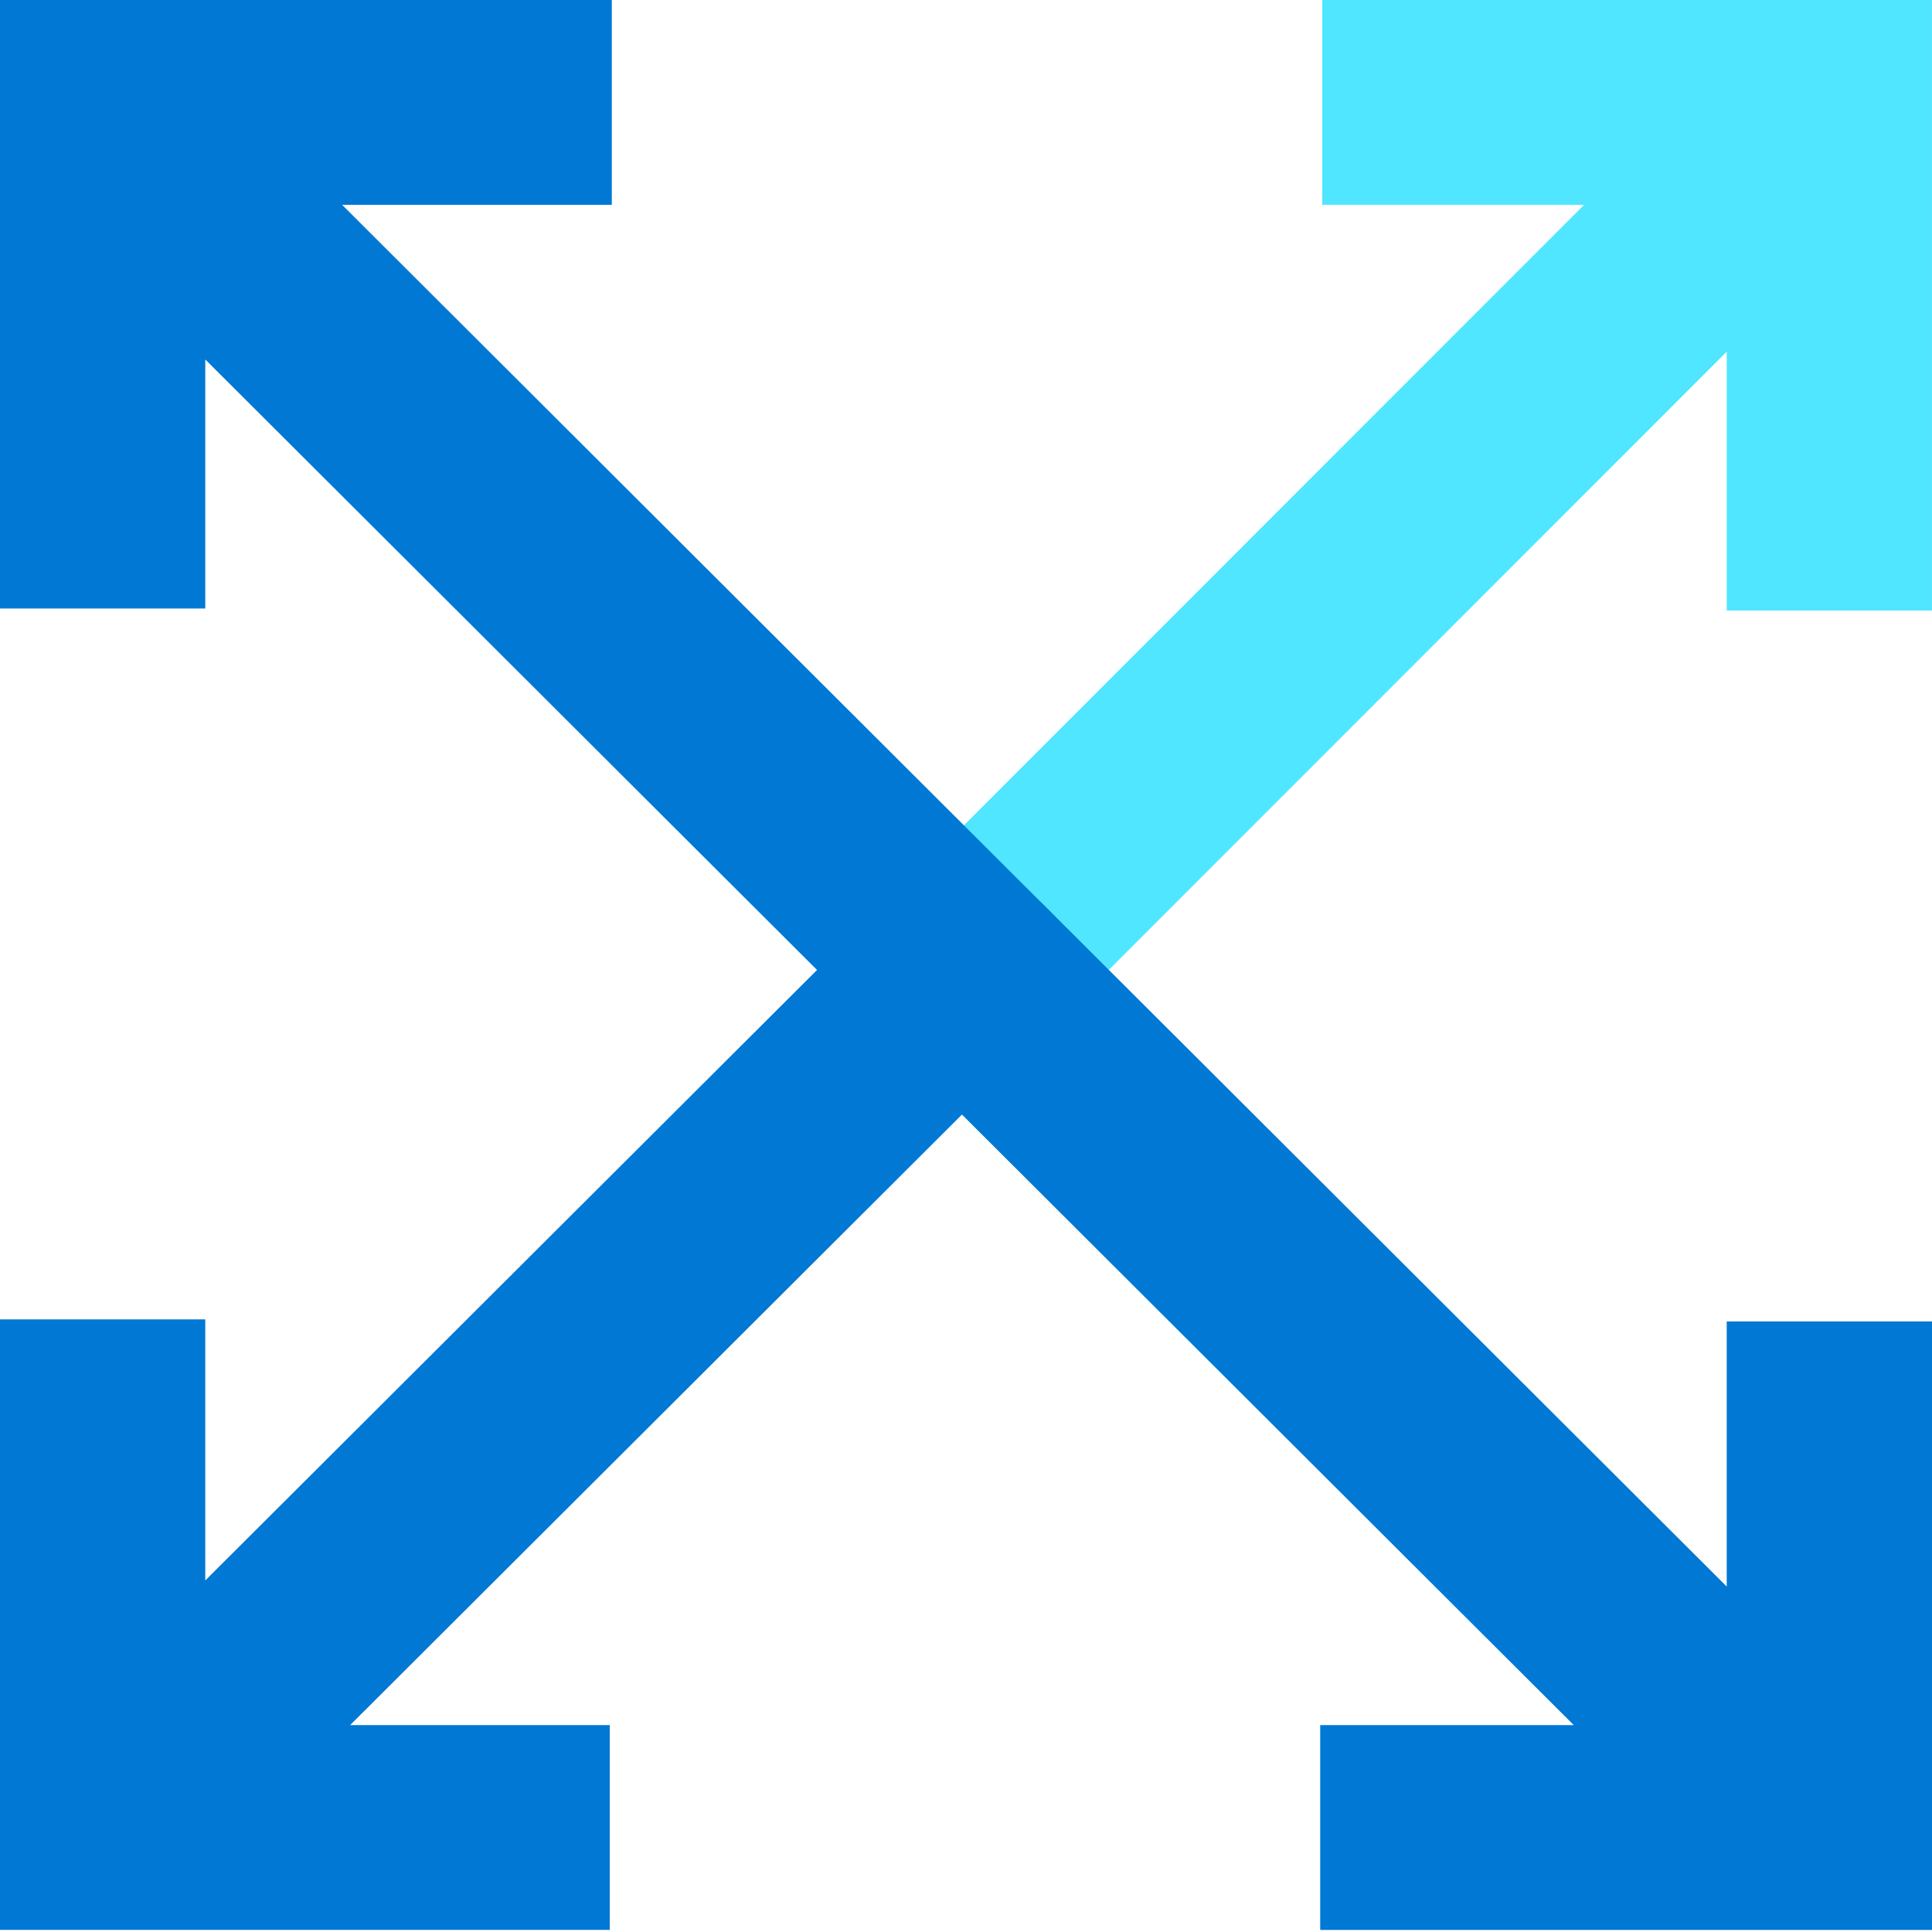
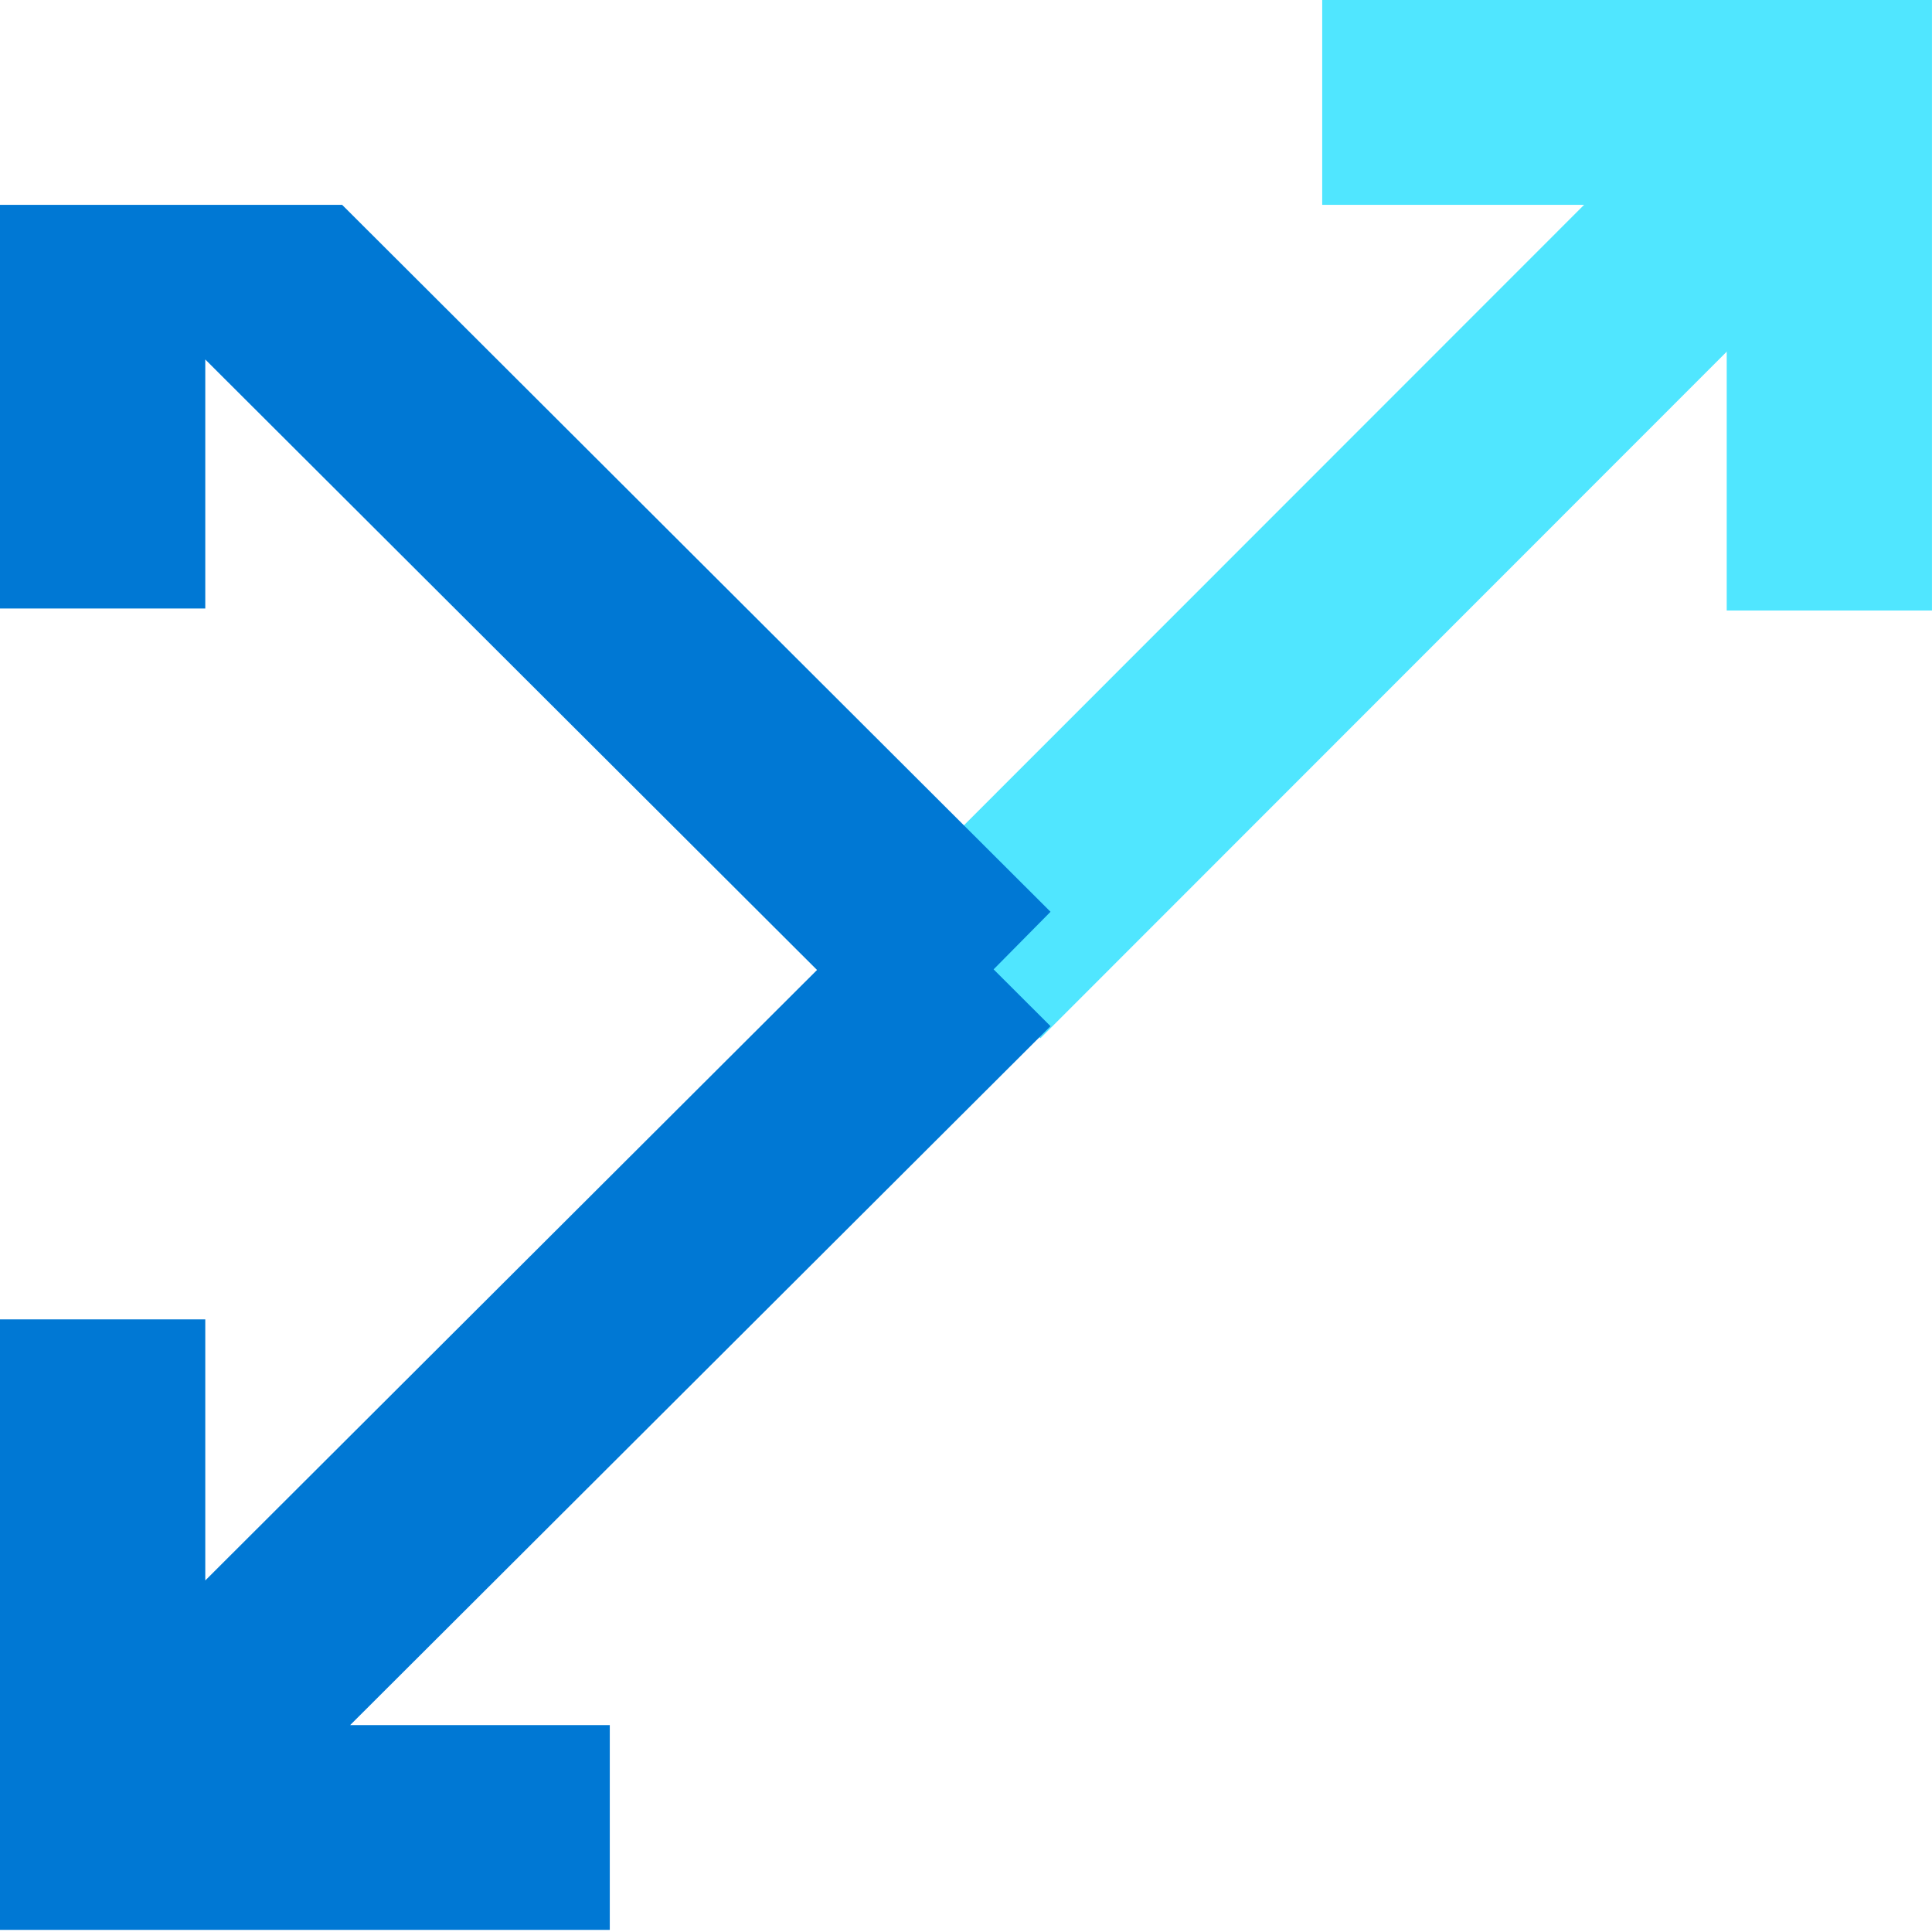
<svg xmlns="http://www.w3.org/2000/svg" data-slug-id="arrow43" viewBox="0 0 48 48">
  <g clip-path="url(#arrow43_clip0)">
    <path d="M41.85 2.594L45.45 6.186L25.85 25.795L22.25 22.203L41.85 2.594Z" fill="#50E6FF" />
-     <path d="M26.1 22.653L8.5 5.089H15.2V0H0.05H0V15.118H5.1V8.931L22.5 26.295L26.1 22.653Z" fill="#0078D4" />
+     <path d="M26.1 22.653L8.5 5.089H15.2H0.05H0V15.118H5.1V8.931L22.5 26.295L26.1 22.653Z" fill="#0078D4" />
    <path d="M26.1 25.495L22.5 21.902L5.1 39.266V32.78H0V47.898V47.948H15.15V42.859H8.7L26.1 25.495Z" fill="#0078D4" />
    <path d="M47.999 15.168V0.05V0H32.85V5.089H42.9V15.168H47.999Z" fill="#50E6FF" />
-     <path d="M42.9 32.831V39.417L25.85 22.402L22.2 25.995L39.1 42.86H32.8V47.949H47.95H48V32.831H42.9Z" fill="#0078D4" />
  </g>
  <defs>
    <clipPath id="arrow43_clip0">
      <rect width="48" height="47.998" fill="white" />
    </clipPath>
  </defs>
</svg>